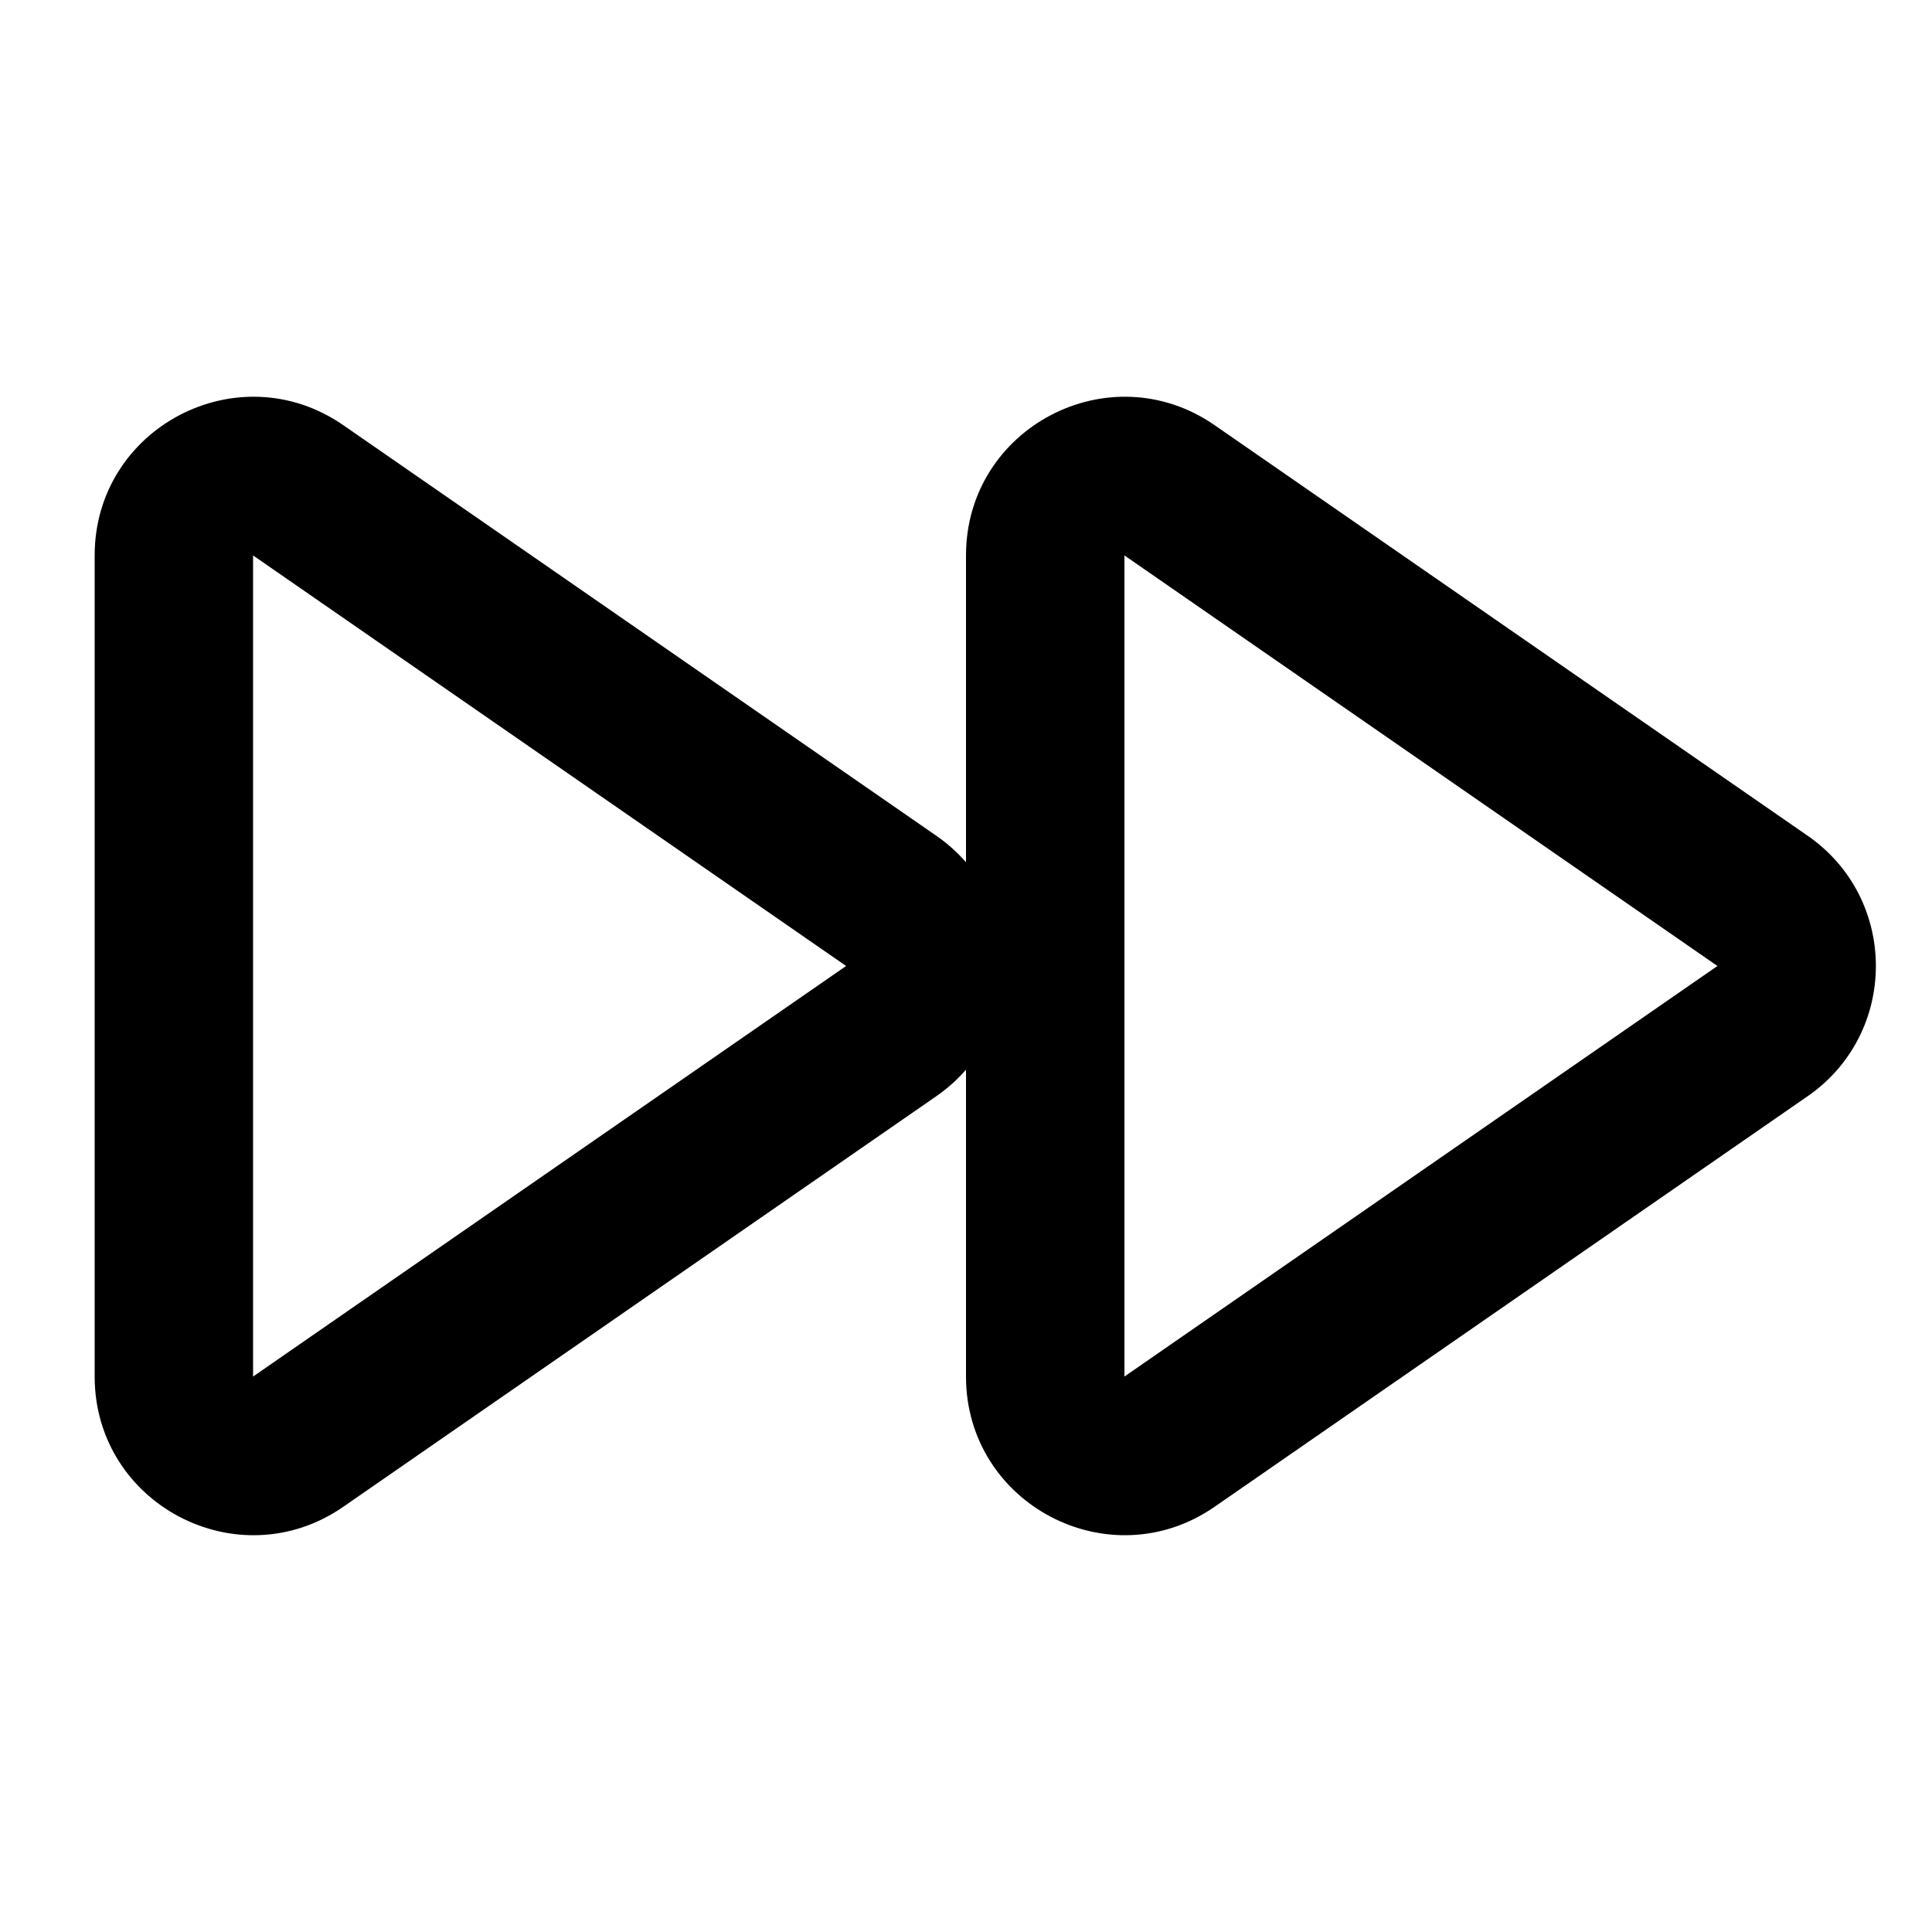
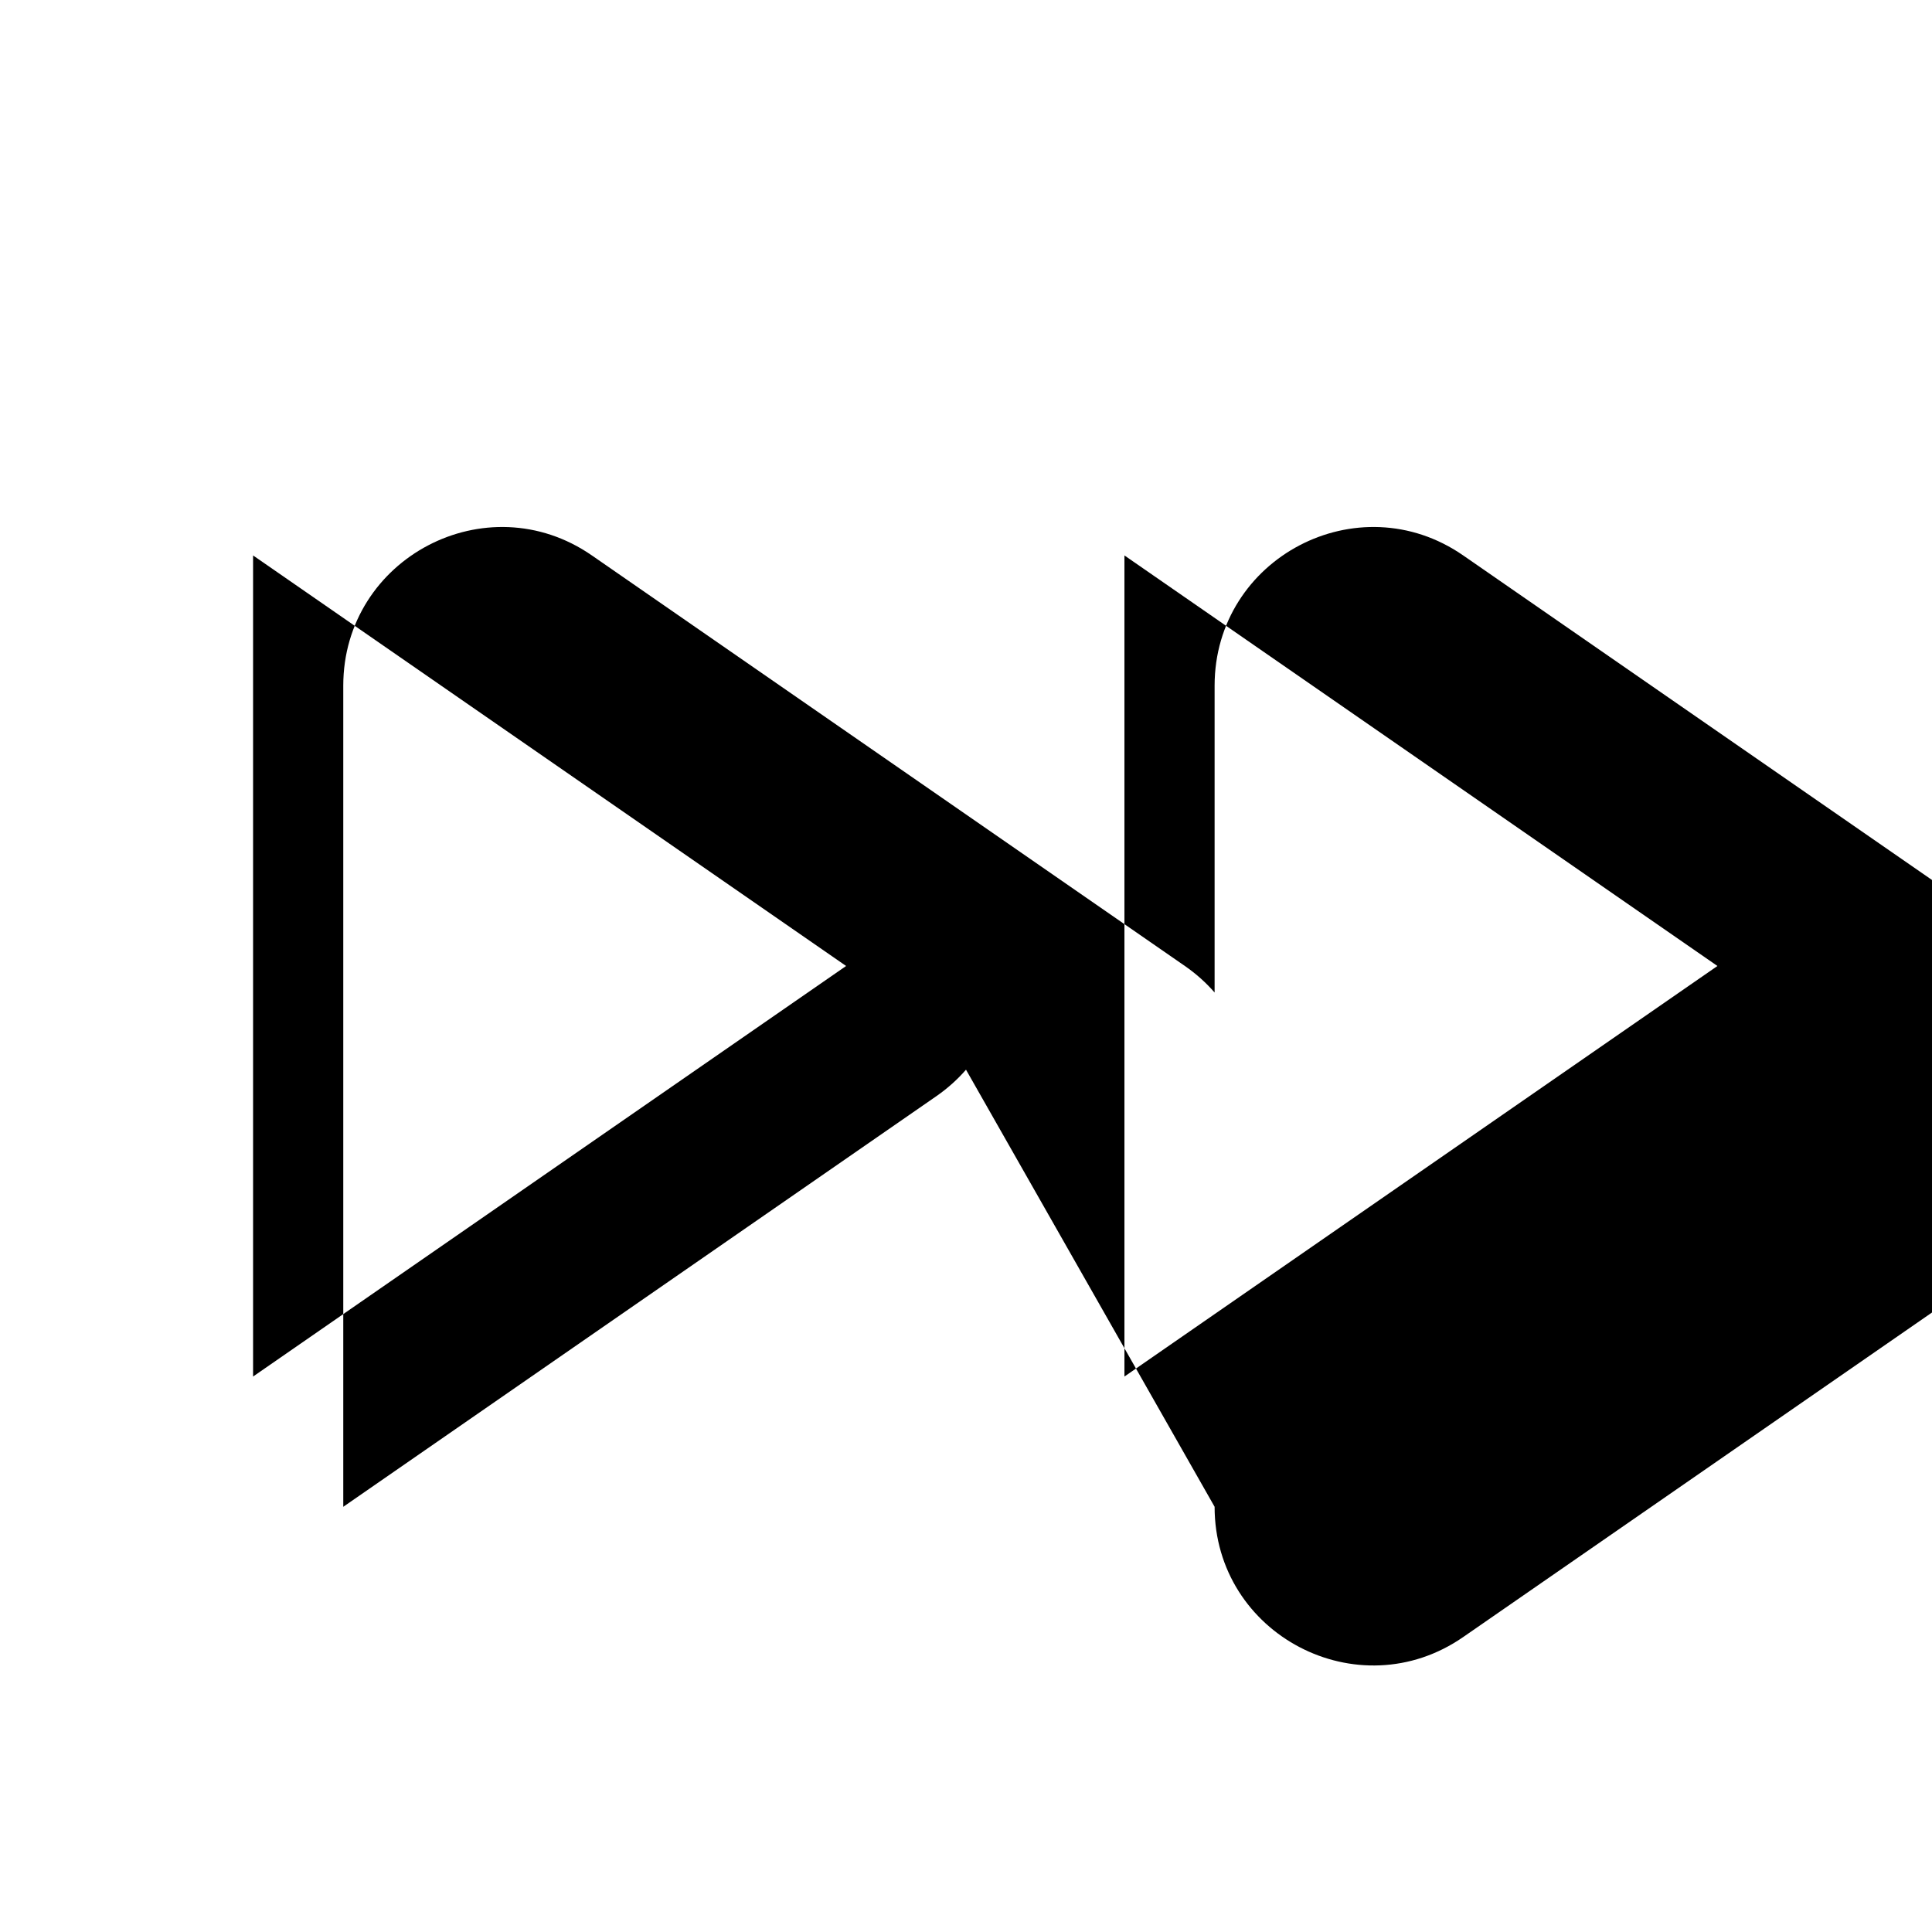
<svg xmlns="http://www.w3.org/2000/svg" fill="#000000" width="800px" height="800px" version="1.1" viewBox="144 144 512 512">
-   <path d="m400 427.48c-2.254 2.59-4.879 4.957-7.879 7.035l-157.15 108.8c-27.848 19.277-65.883-0.652-65.883-34.52v-217.6c0-33.867 38.035-53.797 65.883-34.52l157.15 108.8c3 2.074 5.625 4.445 7.879 7.031v-81.312c0-33.867 38.035-53.797 65.879-34.52l157.16 108.8c24.117 16.695 24.117 52.344 0 69.039l-157.16 108.8c-27.844 19.277-65.879-0.652-65.879-34.52zm-31.773-27.484-157.16 108.8v-217.6zm230.91 0-157.15 108.8v-217.6z" fill-rule="evenodd" />
+   <path d="m400 427.48c-2.254 2.59-4.879 4.957-7.879 7.035l-157.15 108.8v-217.6c0-33.867 38.035-53.797 65.883-34.52l157.15 108.8c3 2.074 5.625 4.445 7.879 7.031v-81.312c0-33.867 38.035-53.797 65.879-34.52l157.16 108.8c24.117 16.695 24.117 52.344 0 69.039l-157.16 108.8c-27.844 19.277-65.879-0.652-65.879-34.52zm-31.773-27.484-157.16 108.8v-217.6zm230.91 0-157.15 108.8v-217.6z" fill-rule="evenodd" />
</svg>